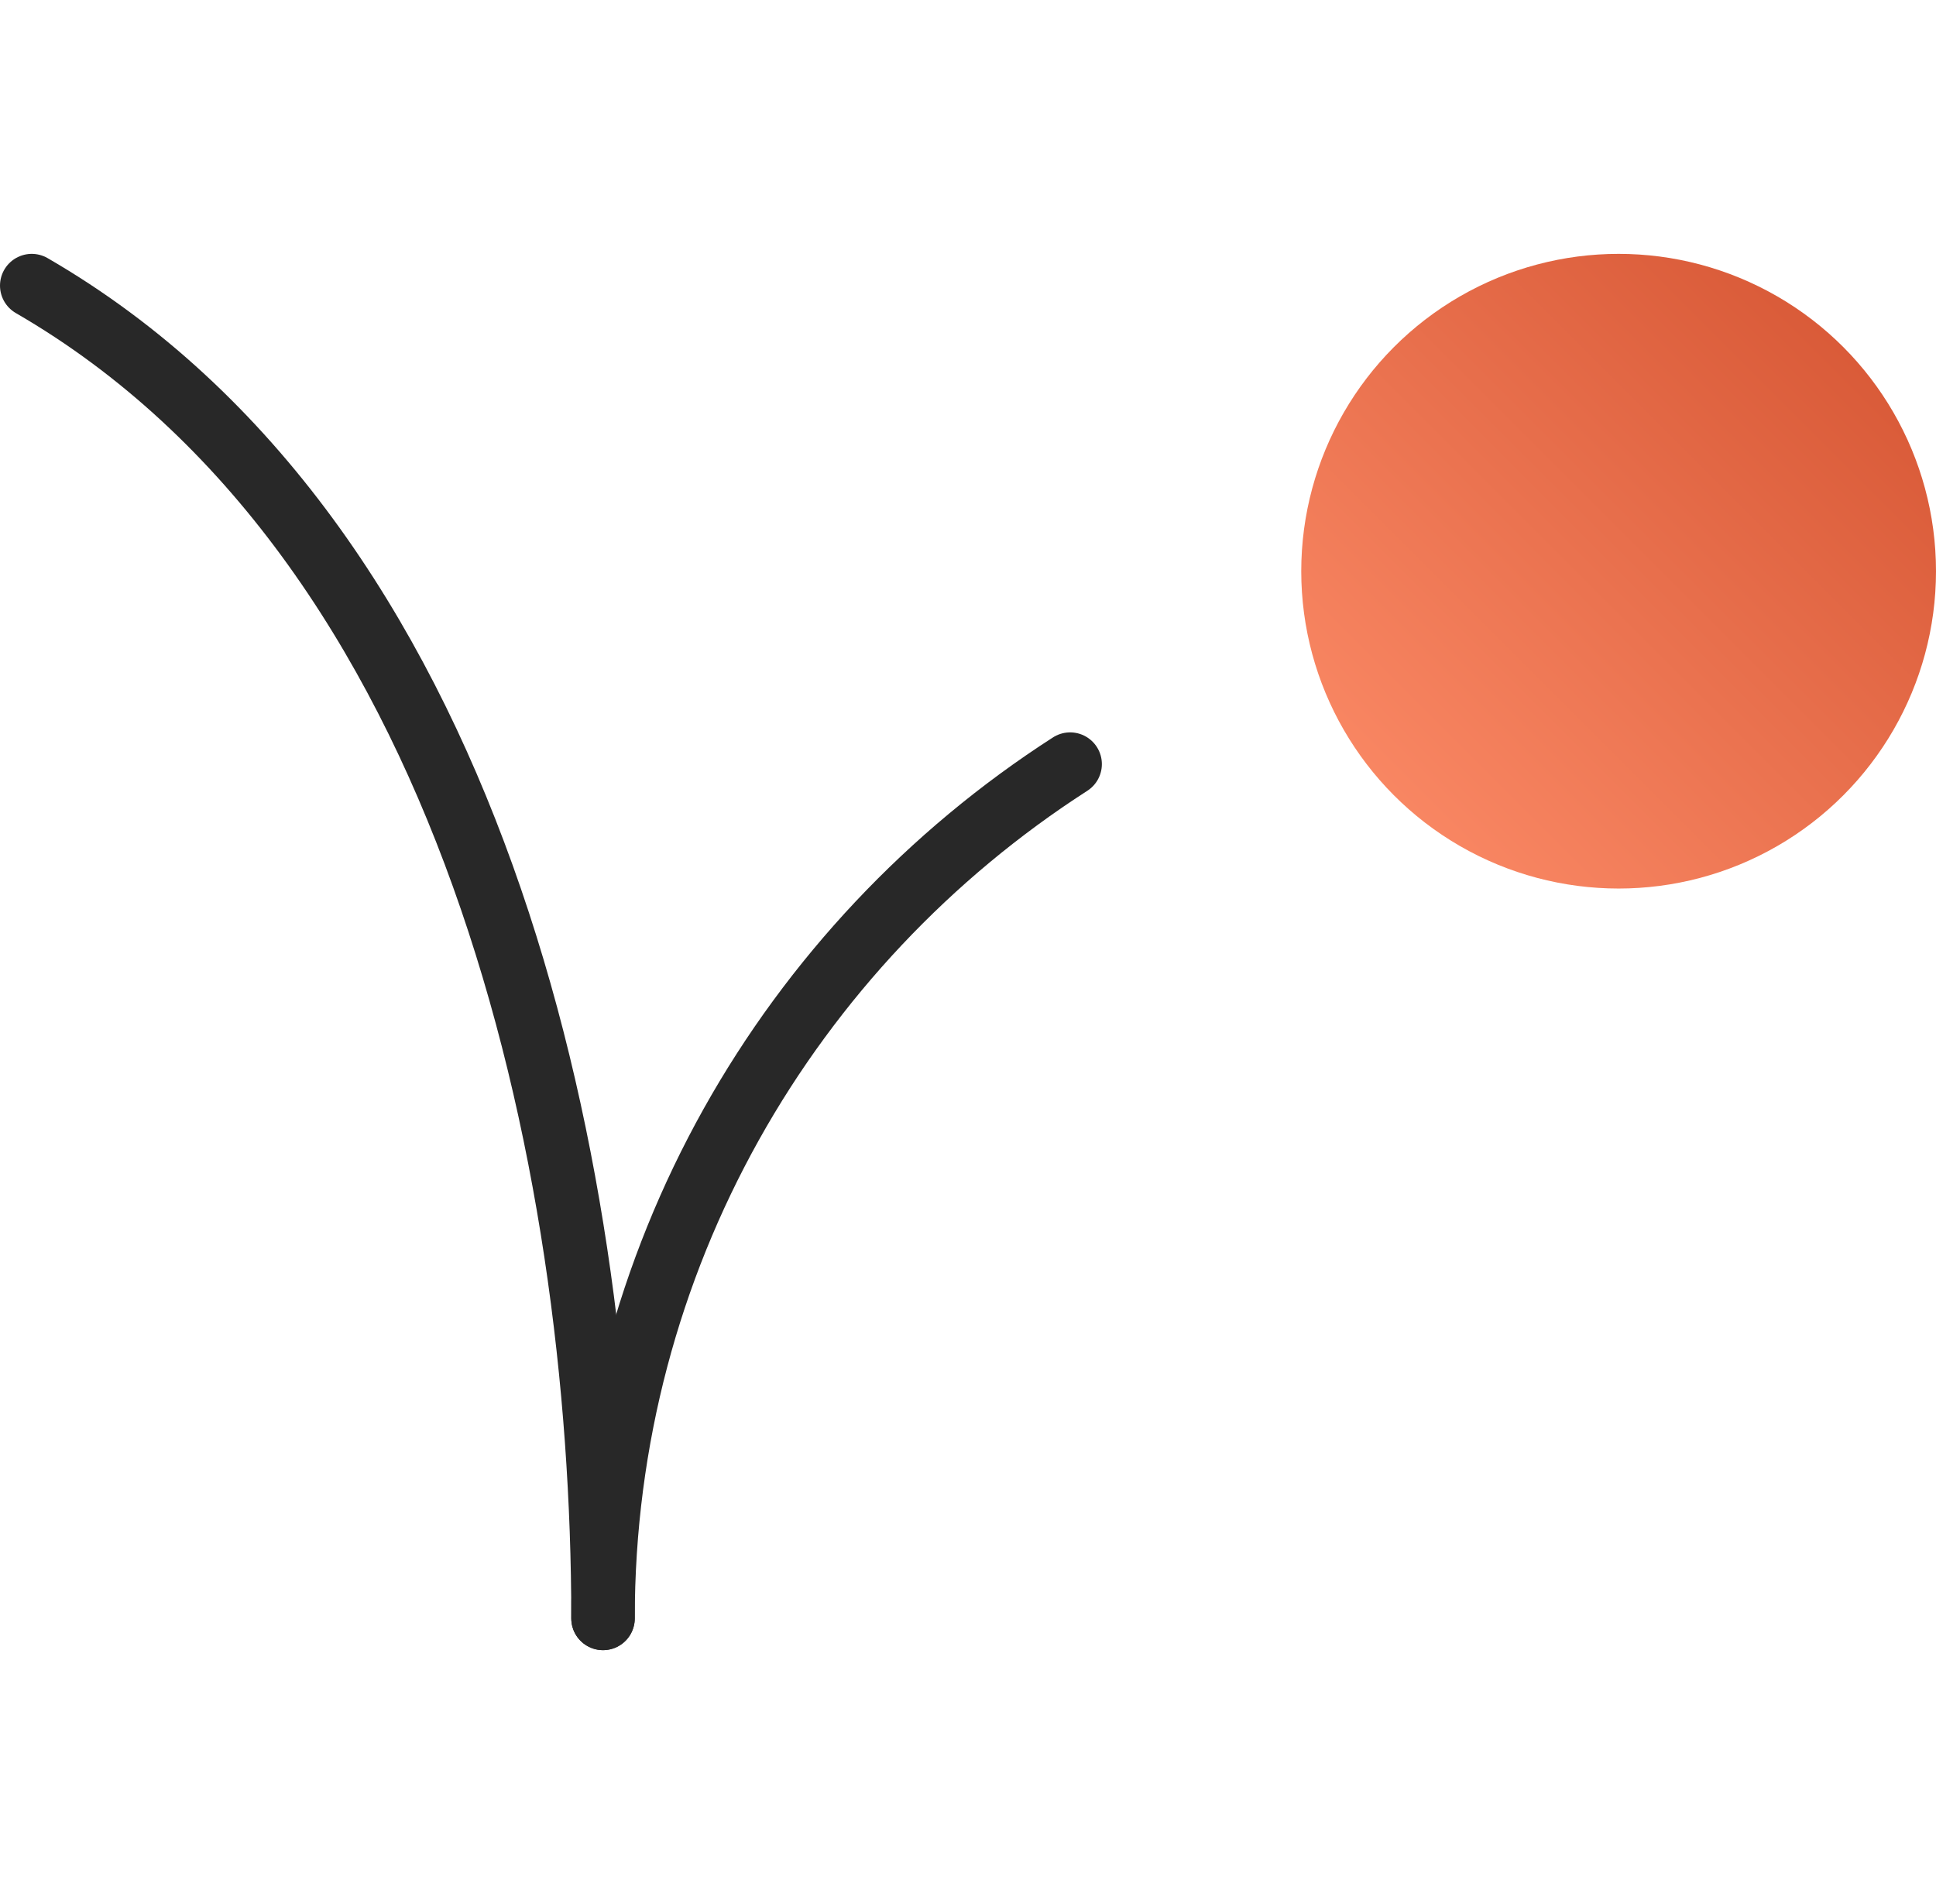
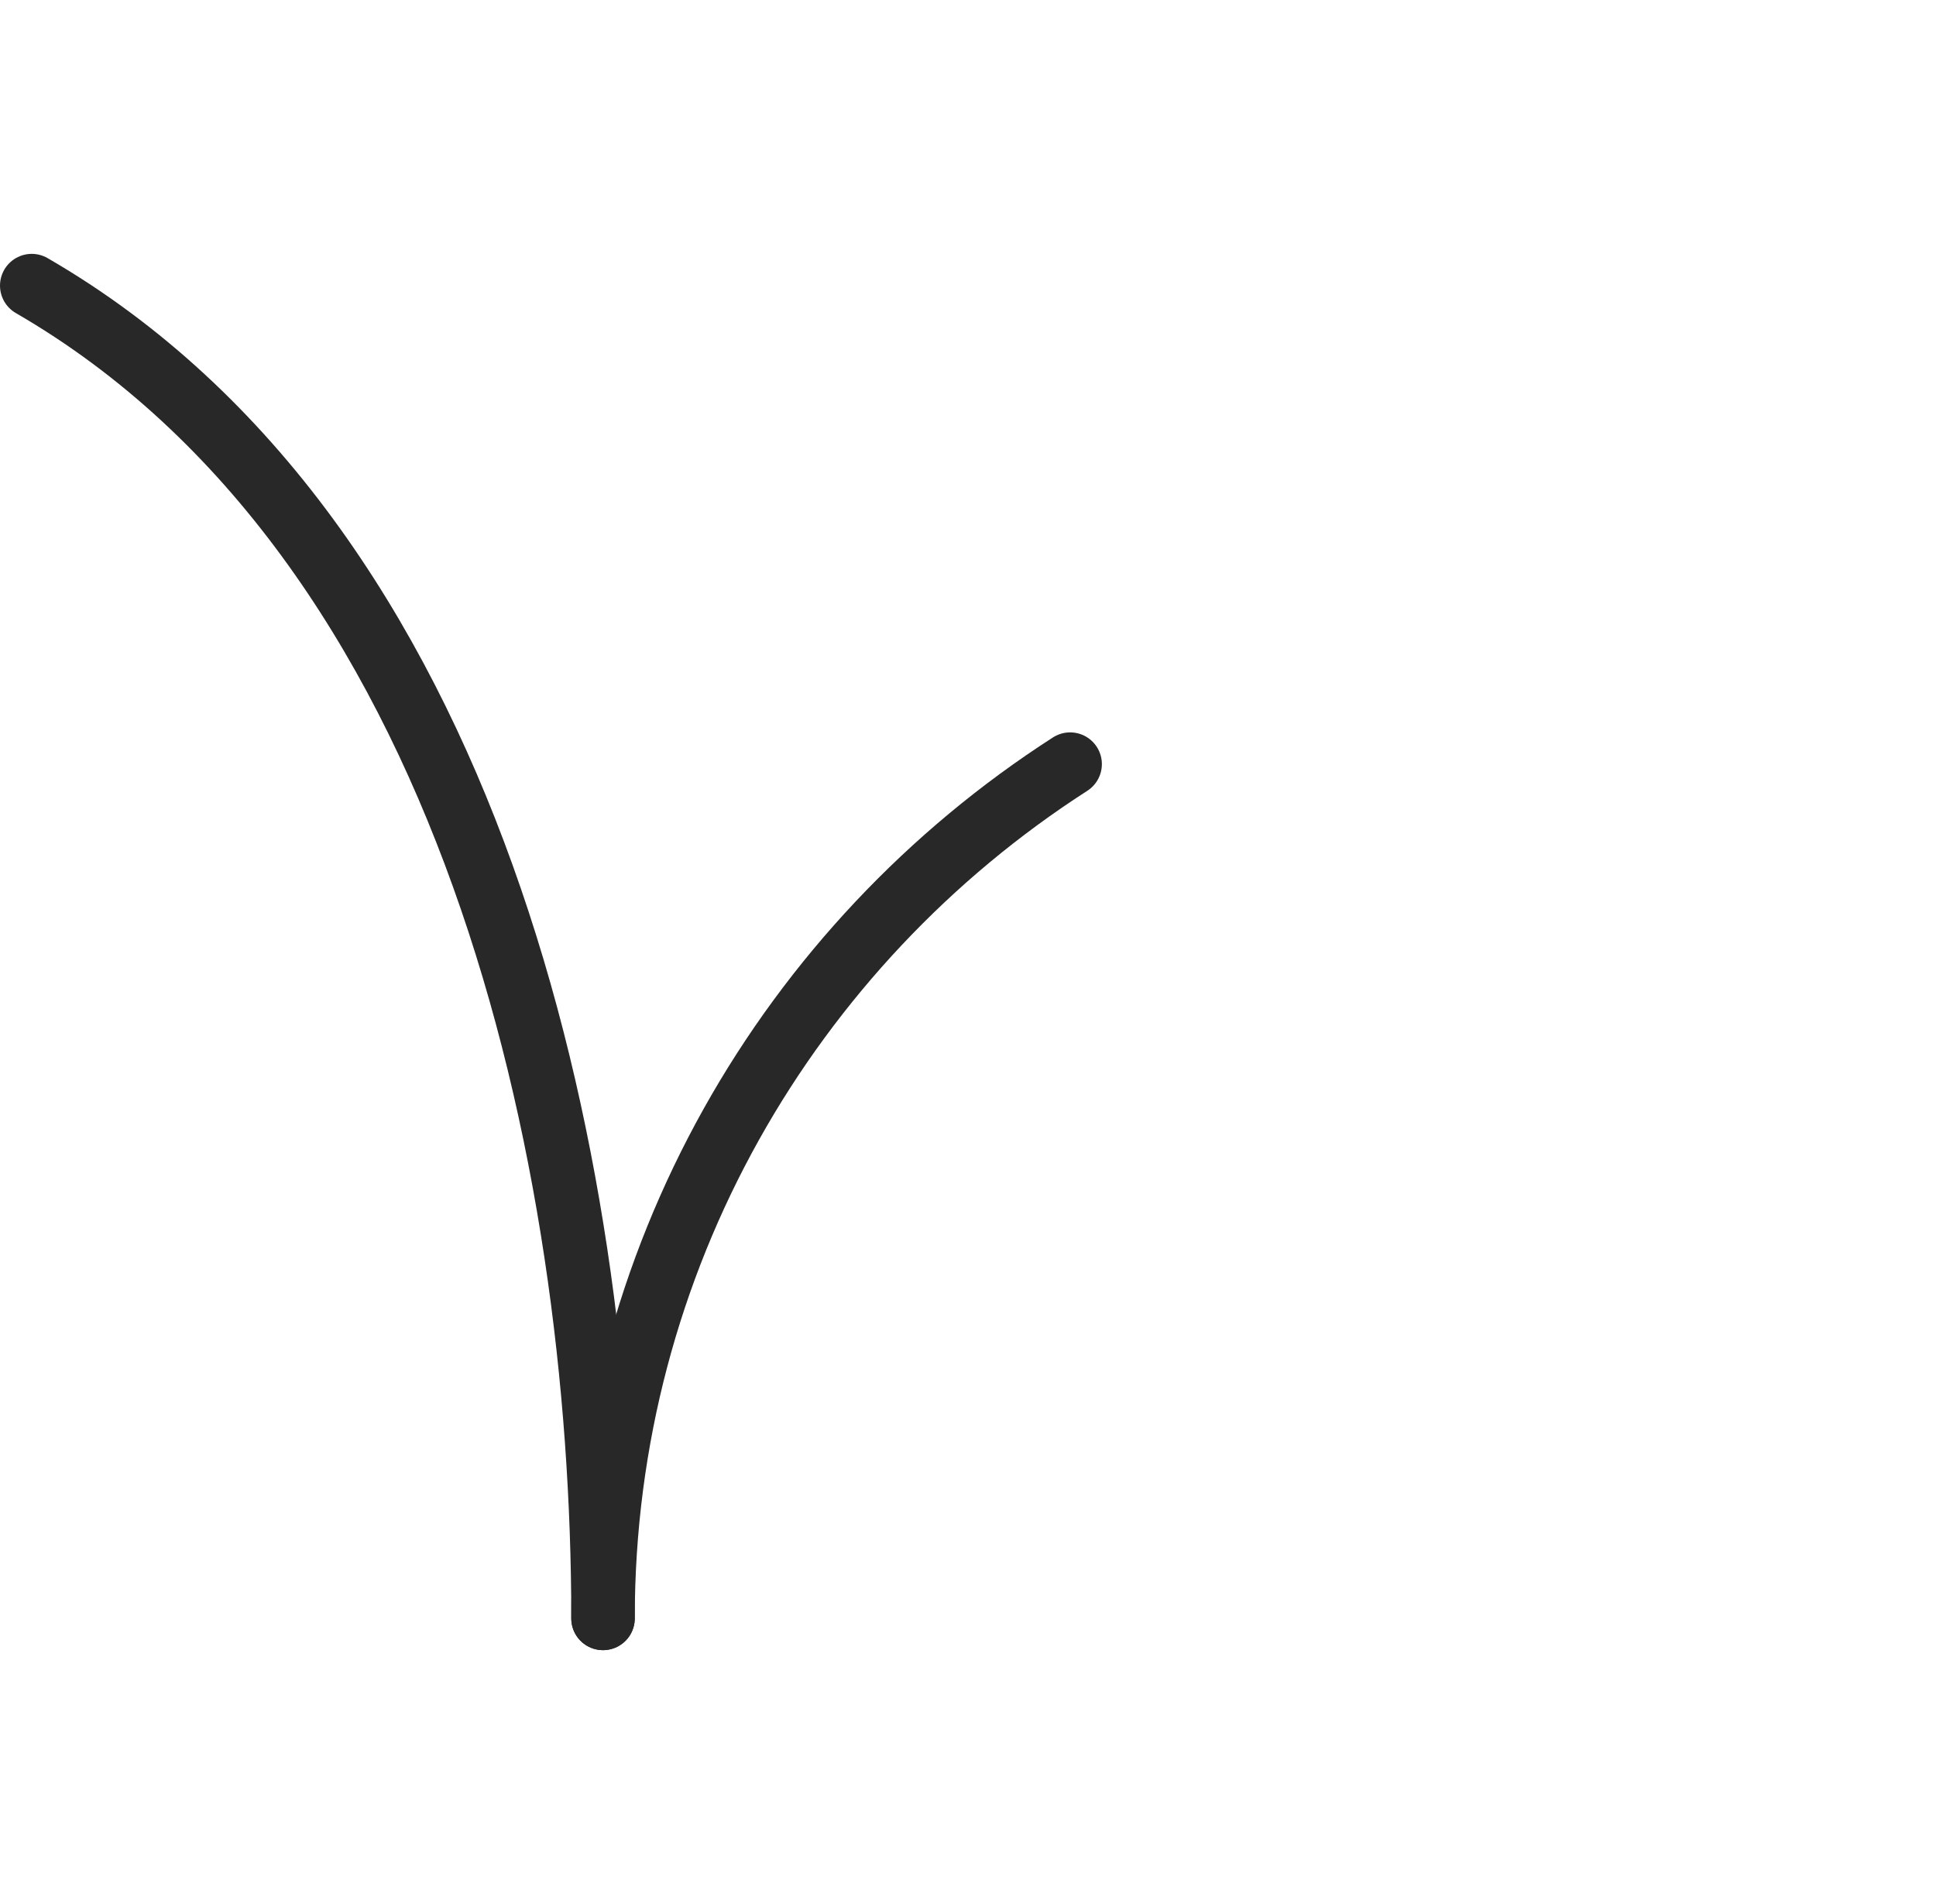
<svg xmlns="http://www.w3.org/2000/svg" version="1.1" viewBox="0 0 61 60" height="60px" width="61px">
  <title>2A5744F1-A018-41DB-9868-DAF8BA50EBB4</title>
  <defs>
    <linearGradient id="linearGradient-1" y2="100%" x2="0%" y1="0%" x1="100%">
      <stop offset="0%" stop-color="#D35230" />
      <stop offset="100%" stop-color="#FF8F6B" />
    </linearGradient>
  </defs>
  <g fill-rule="evenodd" fill="none" stroke-width="1" stroke="none" id="Service">
    <g transform="translate(-273, -2567)" id="Service-PowerPoint">
      <g transform="translate(0, 1747)" id="Group-22">
        <g transform="translate(121, 417)" id="Group-16">
          <g transform="translate(0, 403)" id="Group-5-Copy">
            <g transform="translate(153, 0)" id="icon-Animation">
              <g transform="translate(0, 8)" id="animation-14">
-                 <circle r="10" cy="10" cx="50" fill="url(#linearGradient-1)" id="Oval" />
                <path stroke-linejoin="round" stroke-linecap="round" stroke-width="2" stroke="#282828" id="Path" d="M0,1 C13.897,9.044 18,28.556 18,43" />
                <path stroke-linejoin="round" stroke-linecap="round" stroke-width="2" stroke="#282828" id="Path" d="M32.718,16.079 C23.868,21.77 18,31.696 18,43" />
              </g>
            </g>
          </g>
        </g>
      </g>
    </g>
  </g>
</svg>